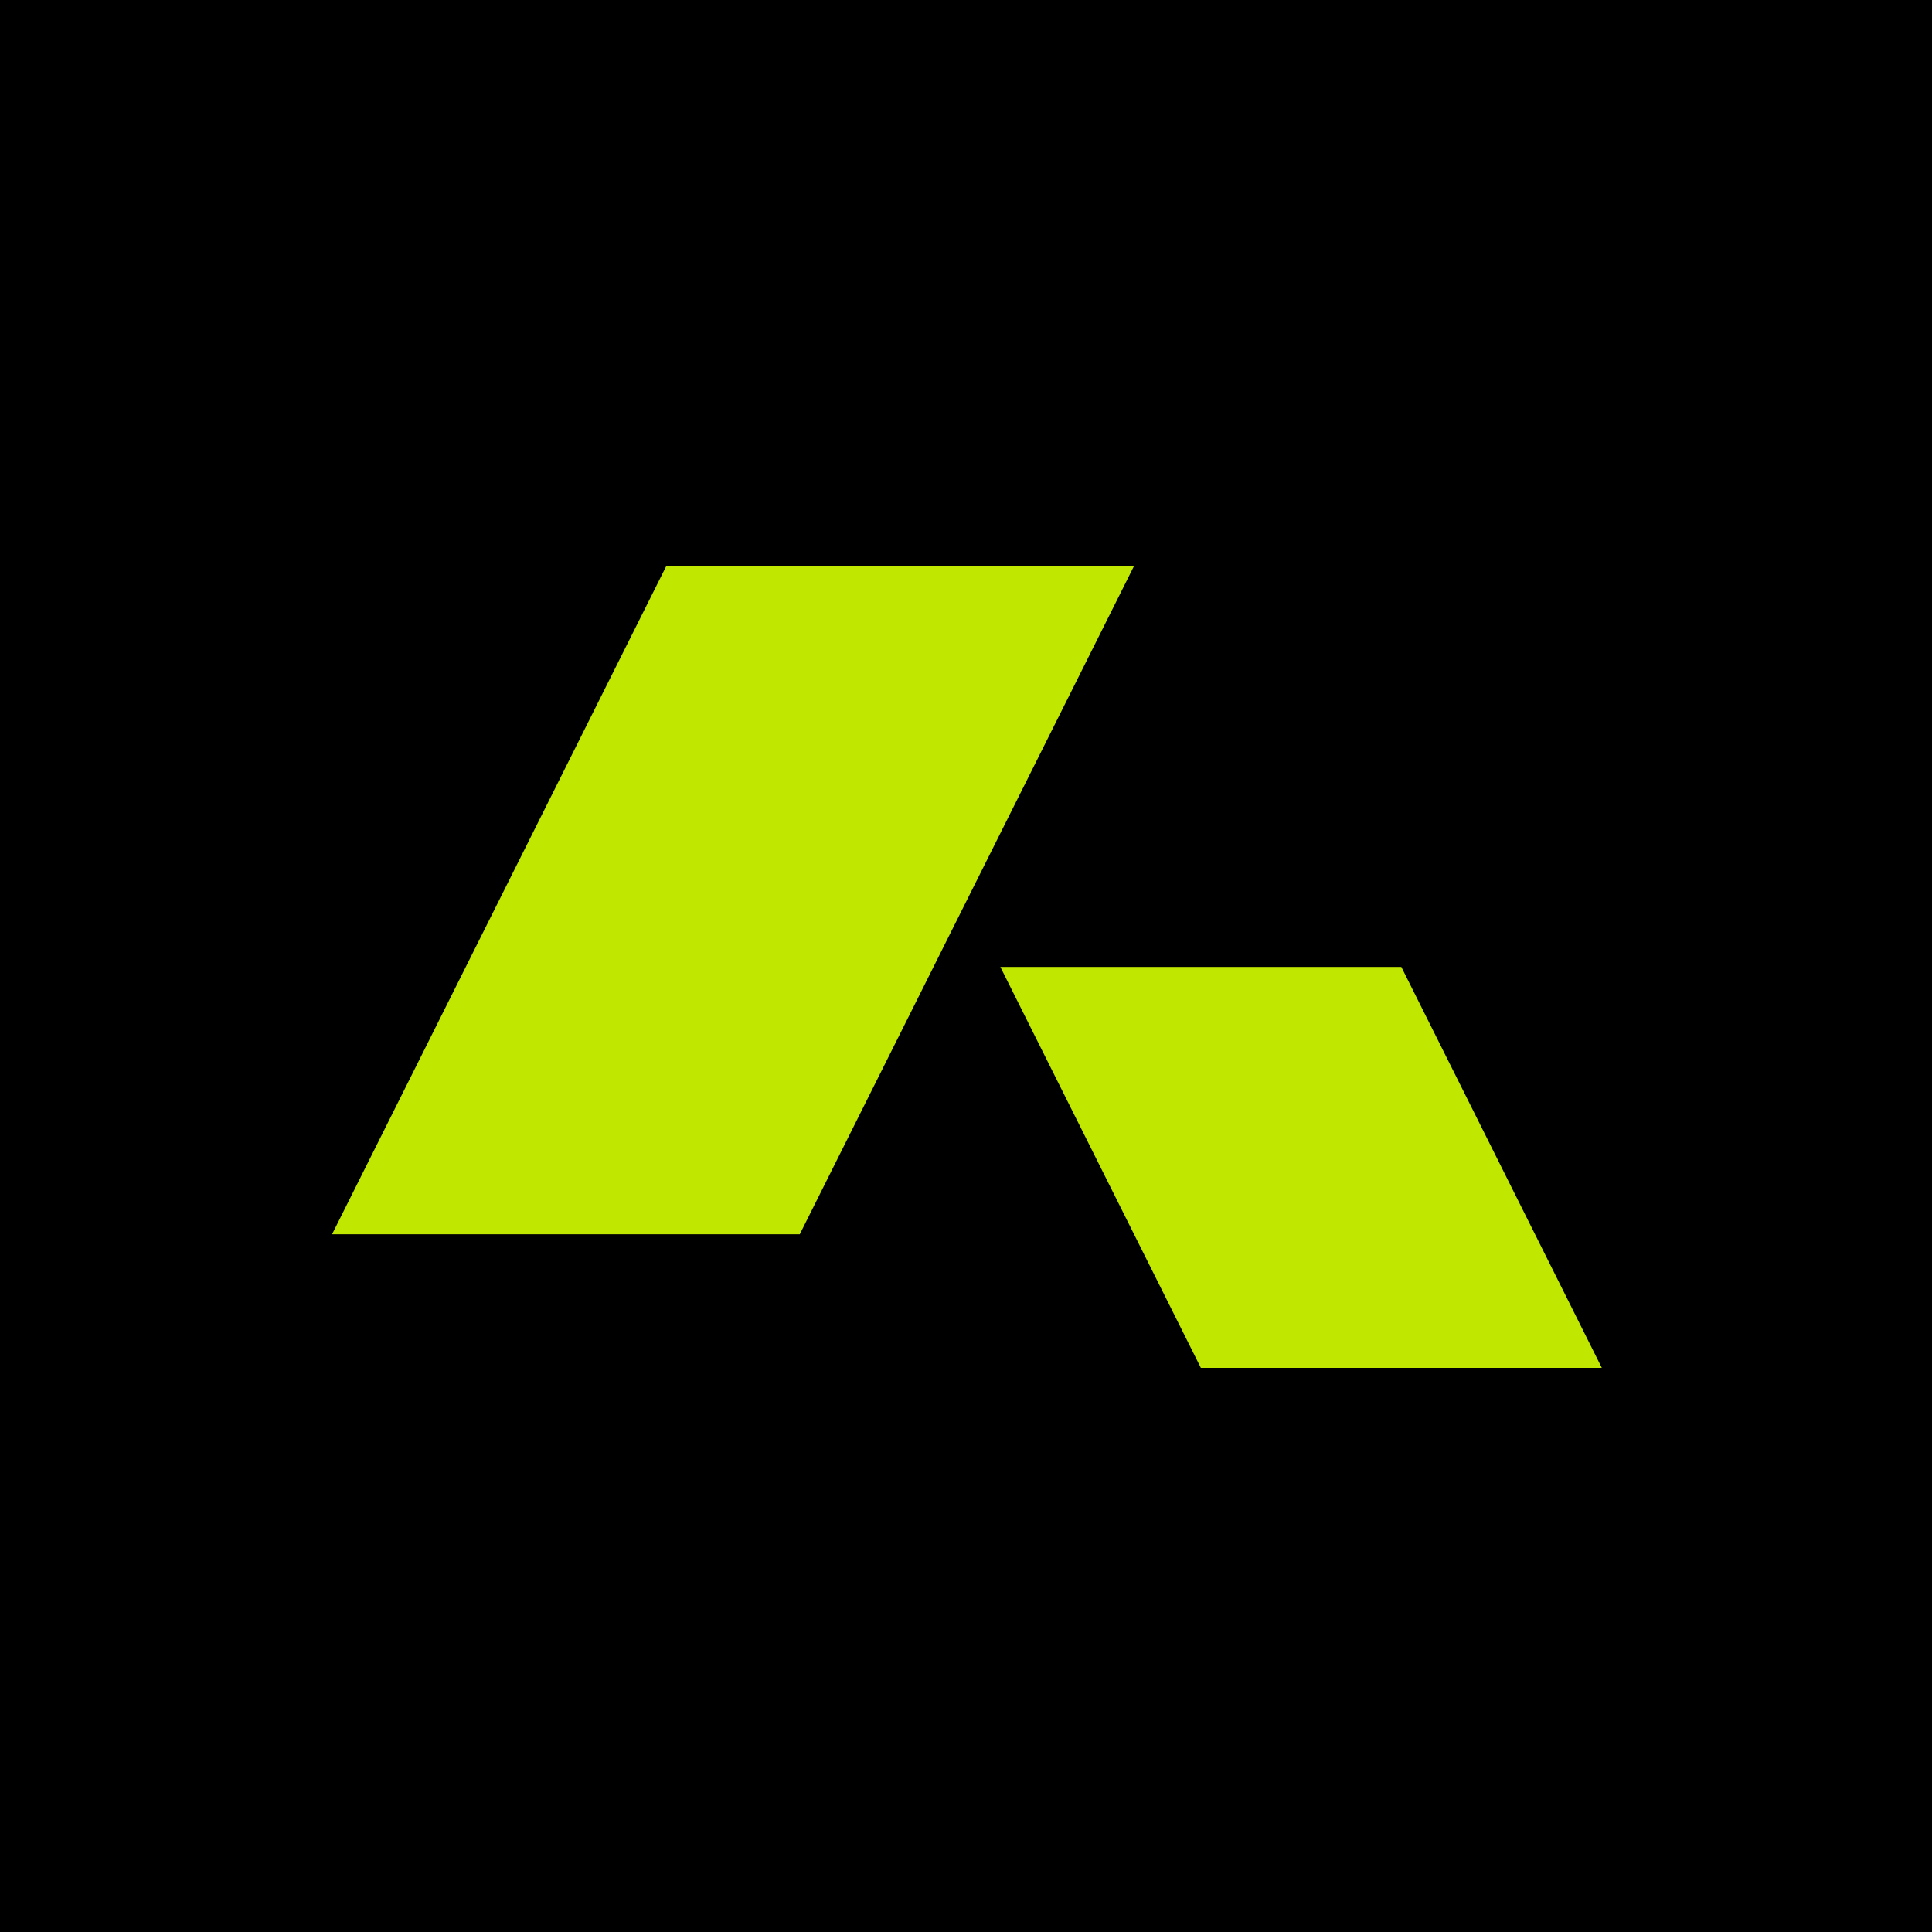
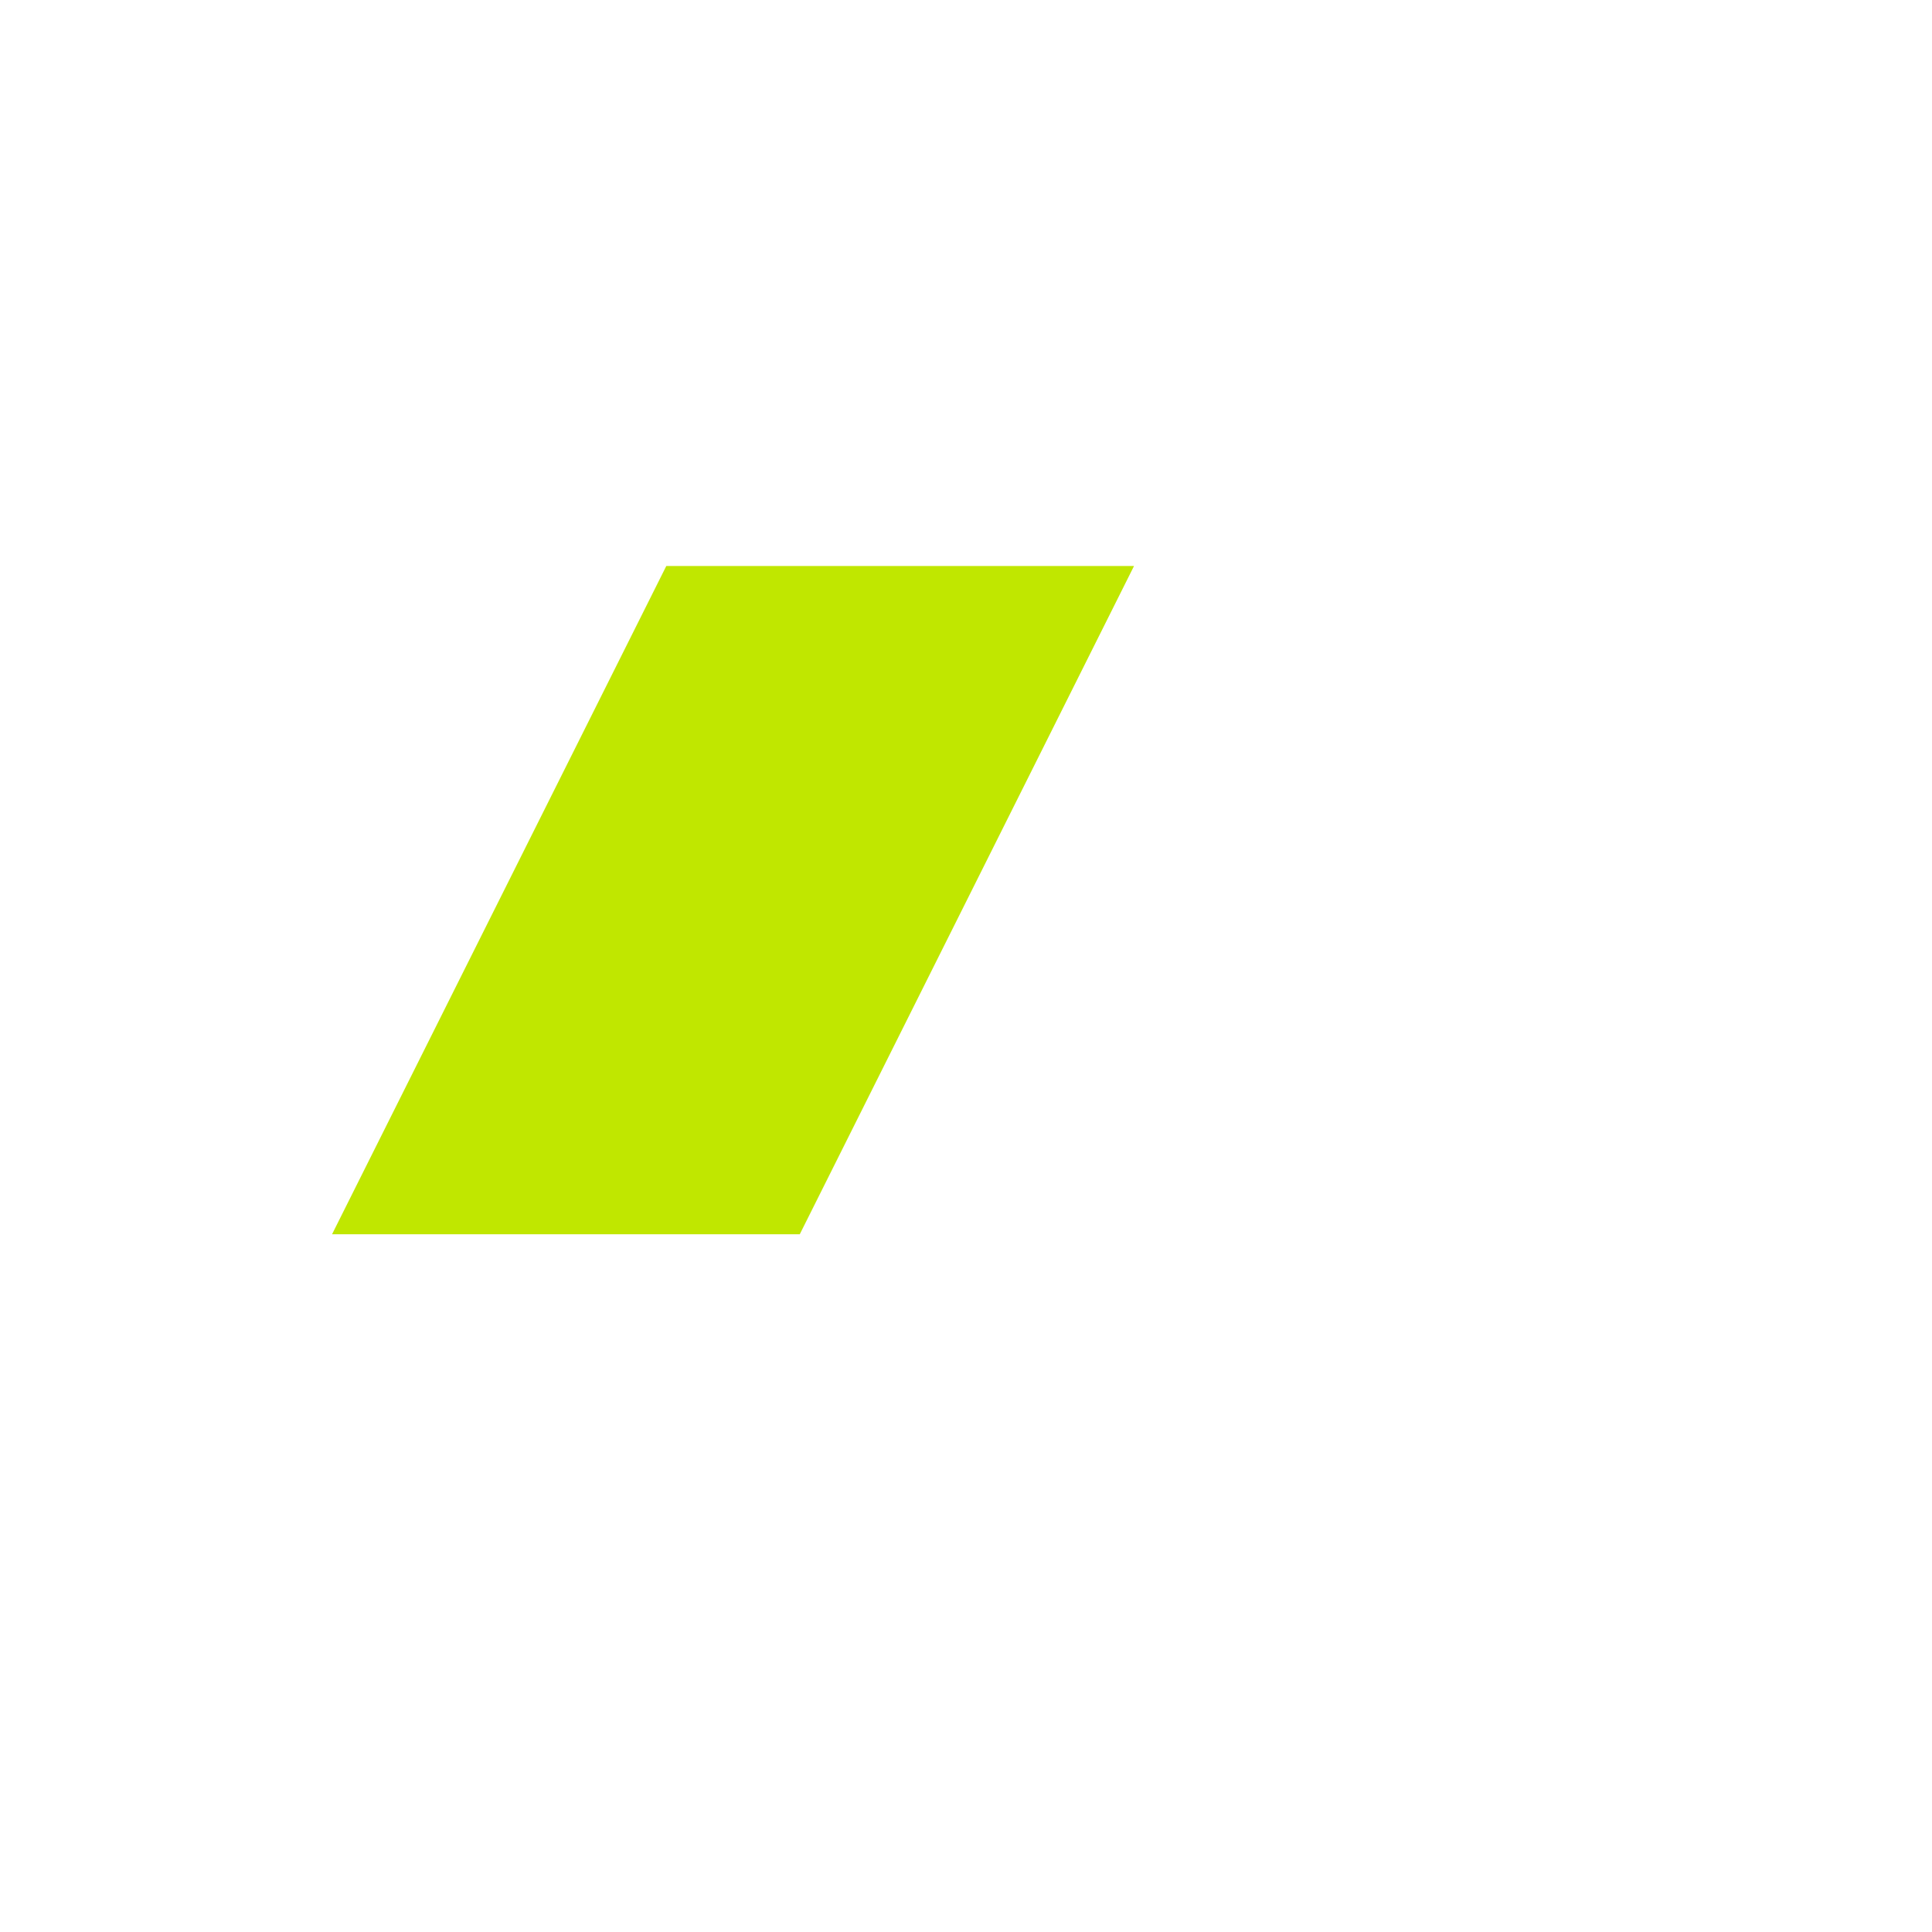
<svg xmlns="http://www.w3.org/2000/svg" width="1024" height="1024" viewBox="0 0 1024 1024" fill="none">
-   <rect width="1024" height="1024" fill="black" />
  <path d="M601.049 300H353.149L176 654.172H423.901L601.049 300Z" fill="#C0E700" />
-   <path d="M530.213 512.5H742.738L849 725H636.475L530.213 512.5Z" fill="#C0E700" />
</svg>